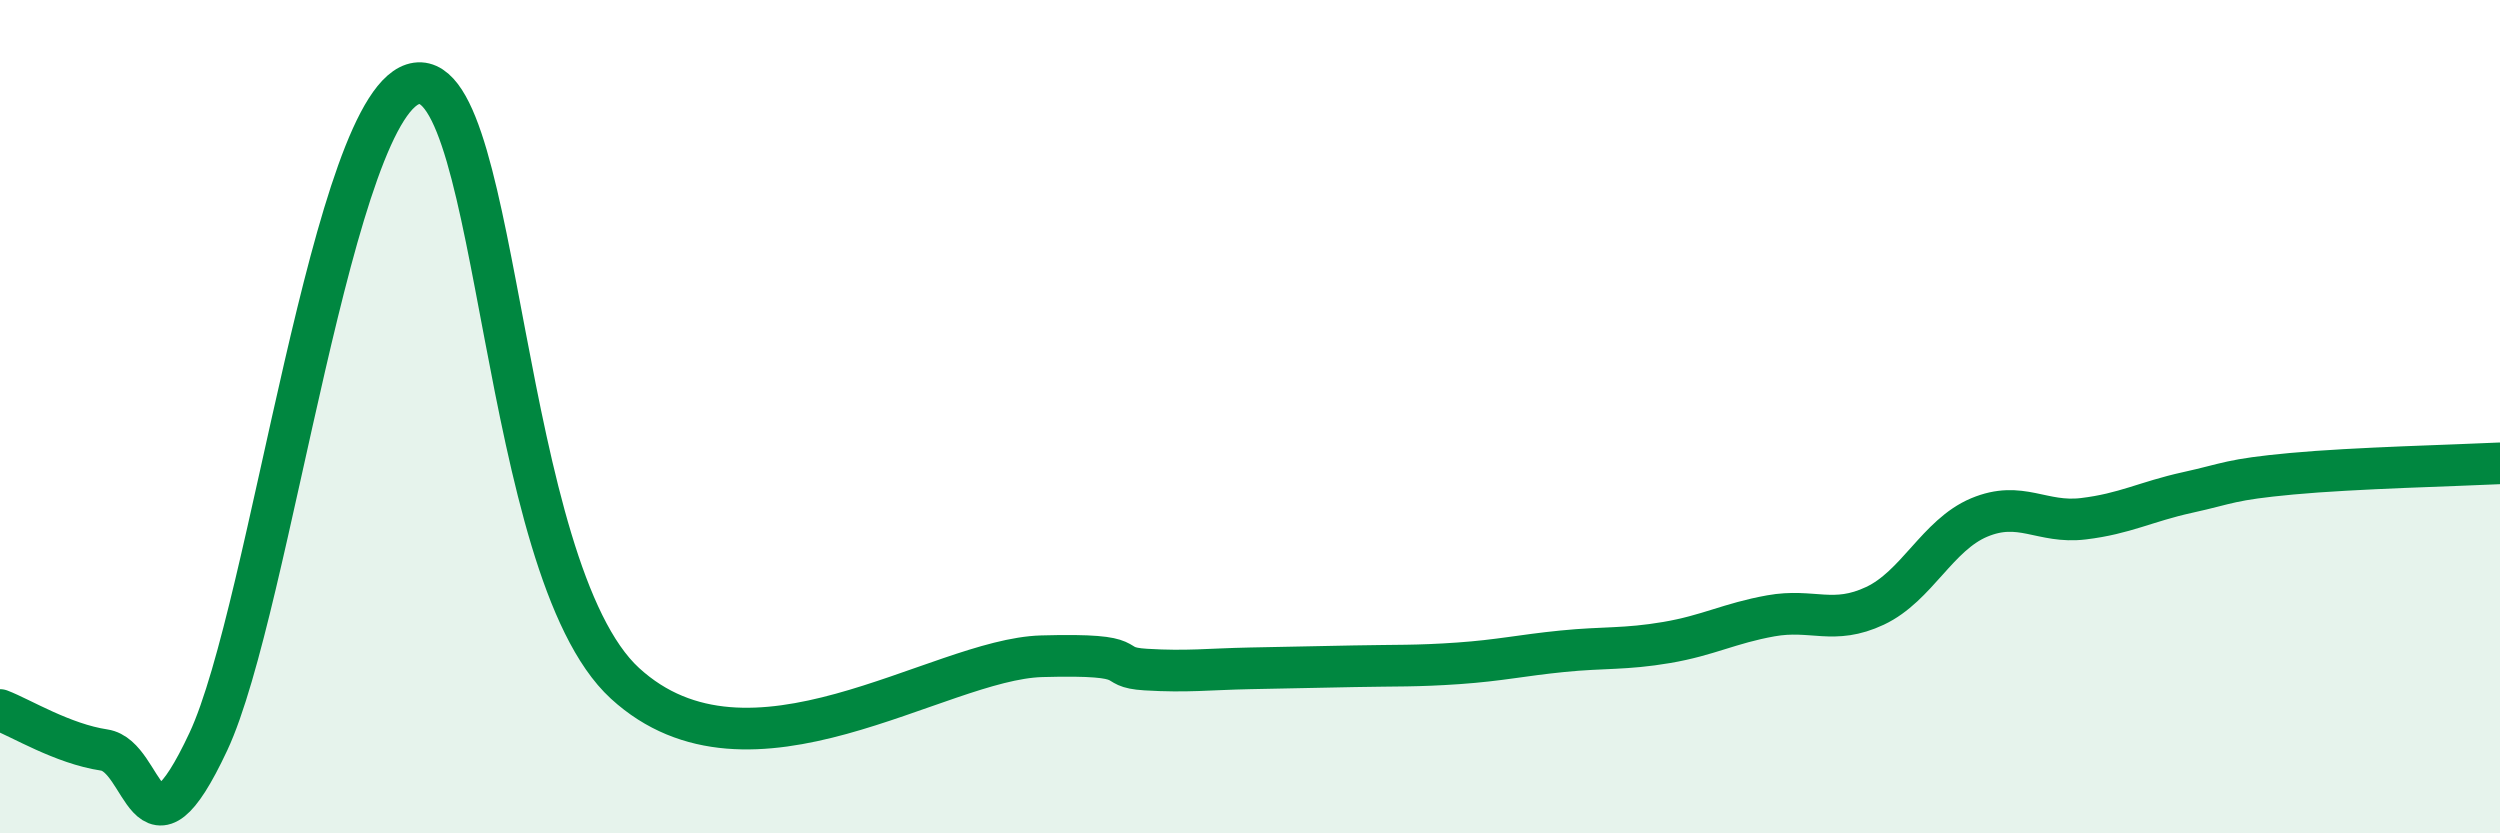
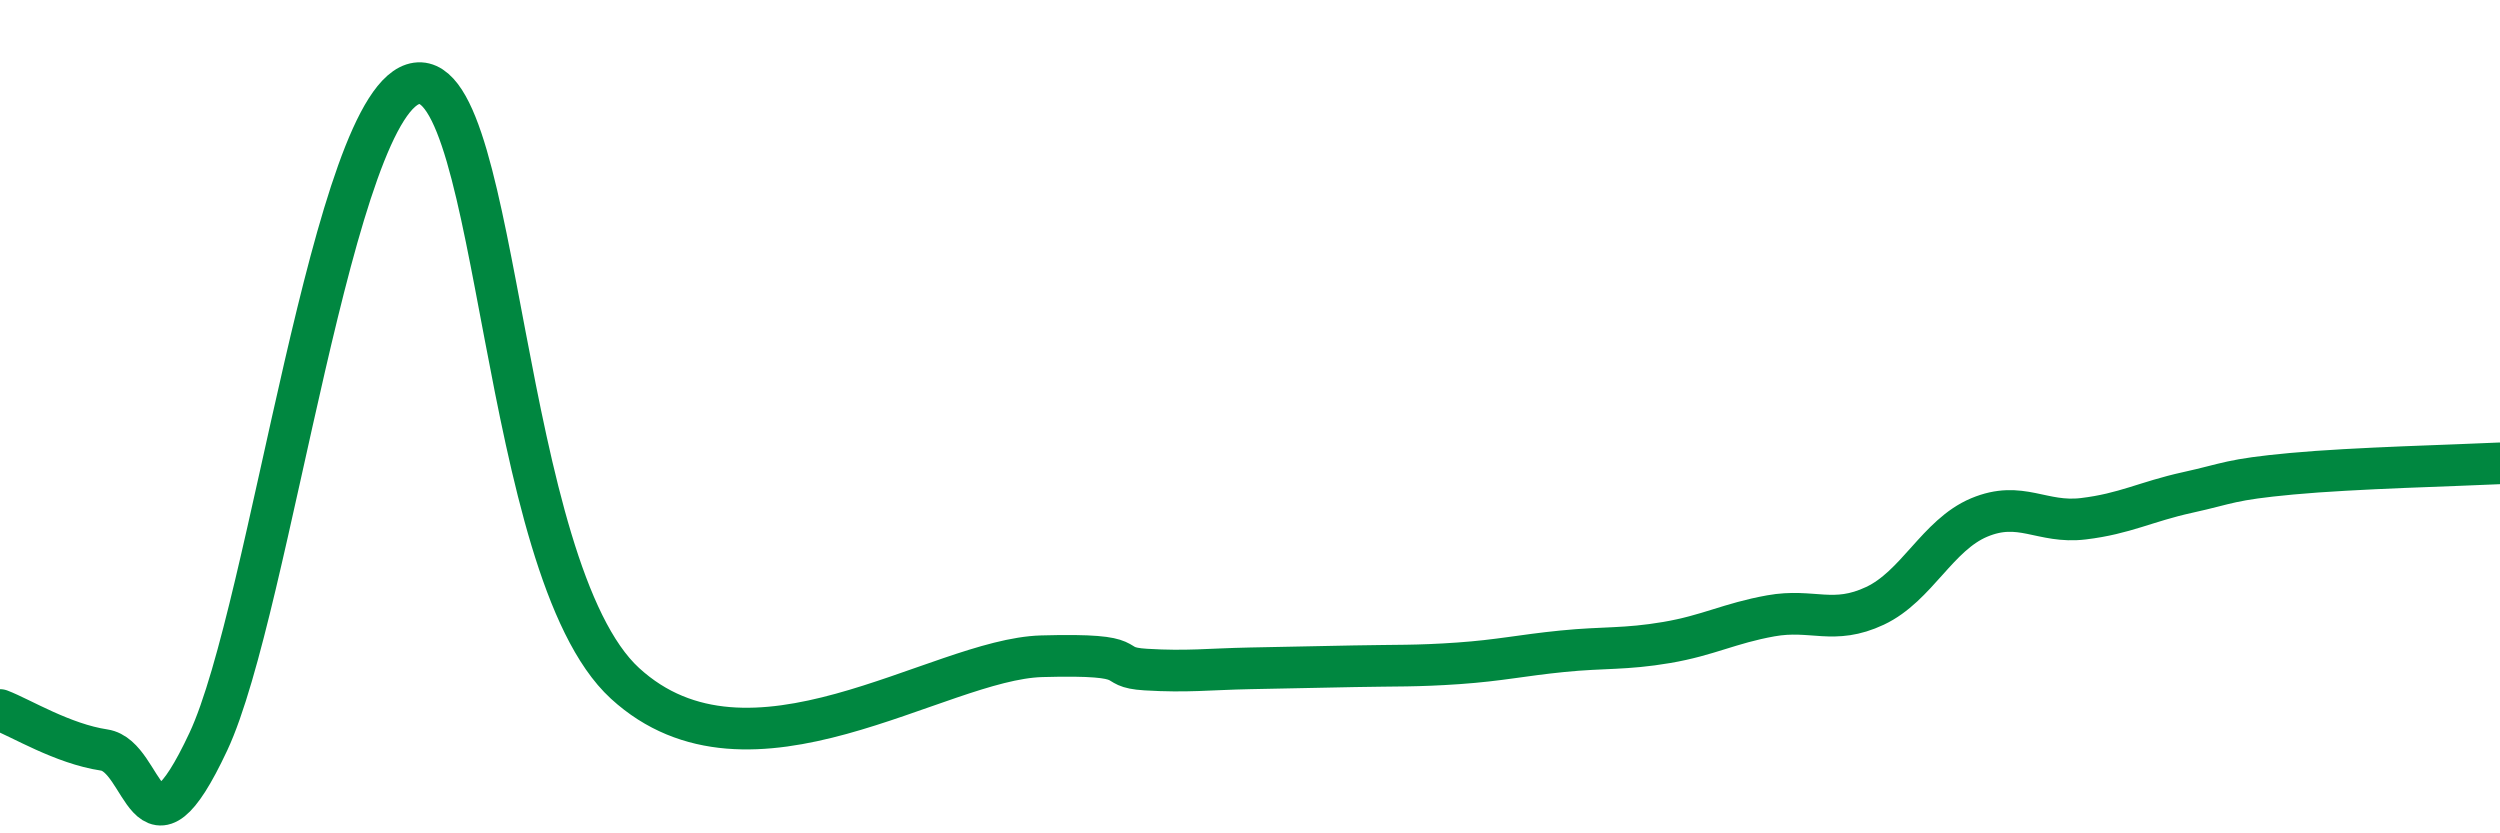
<svg xmlns="http://www.w3.org/2000/svg" width="60" height="20" viewBox="0 0 60 20">
-   <path d="M 0,17.04 C 0.5,17.23 1.5,17.85 2.5,18 C 3.5,18.15 3.5,21 5,17.8 C 6.5,14.6 8,2.28 10,2 C 12,1.72 12,13.65 15,16.4 C 18,19.15 22.5,15.82 25,15.75 C 27.5,15.68 26.5,16.01 27.5,16.07 C 28.5,16.13 29,16.06 30,16.04 C 31,16.02 31.5,16.01 32.5,15.99 C 33.5,15.97 34,15.99 35,15.92 C 36,15.85 36.5,15.73 37.5,15.63 C 38.5,15.53 39,15.59 40,15.42 C 41,15.25 41.5,14.96 42.5,14.78 C 43.5,14.6 44,15.01 45,14.54 C 46,14.07 46.5,12.84 47.5,12.42 C 48.5,12 49,12.57 50,12.45 C 51,12.33 51.5,12.04 52.5,11.82 C 53.5,11.6 53.5,11.51 55,11.37 C 56.5,11.23 59,11.17 60,11.12L60 20L0 20Z" fill="#008740" opacity="0.1" stroke-linecap="round" stroke-linejoin="round" />
  <path d="M 0,17.04 C 0.5,17.23 1.5,17.85 2.5,18 C 3.5,18.15 3.5,21 5,17.8 C 6.5,14.6 8,2.28 10,2 C 12,1.72 12,13.65 15,16.4 C 18,19.15 22.5,15.82 25,15.75 C 27.5,15.68 26.5,16.01 27.5,16.07 C 28.5,16.13 29,16.06 30,16.04 C 31,16.02 31.5,16.01 32.5,15.99 C 33.5,15.97 34,15.99 35,15.92 C 36,15.85 36.5,15.73 37.5,15.63 C 38.5,15.53 39,15.59 40,15.42 C 41,15.25 41.5,14.96 42.5,14.78 C 43.5,14.6 44,15.01 45,14.54 C 46,14.07 46.5,12.84 47.5,12.42 C 48.5,12 49,12.57 50,12.45 C 51,12.33 51.5,12.04 52.5,11.82 C 53.5,11.6 53.5,11.51 55,11.37 C 56.5,11.23 59,11.17 60,11.12" stroke="#008740" stroke-width="1" fill="none" stroke-linecap="round" stroke-linejoin="round" />
</svg>